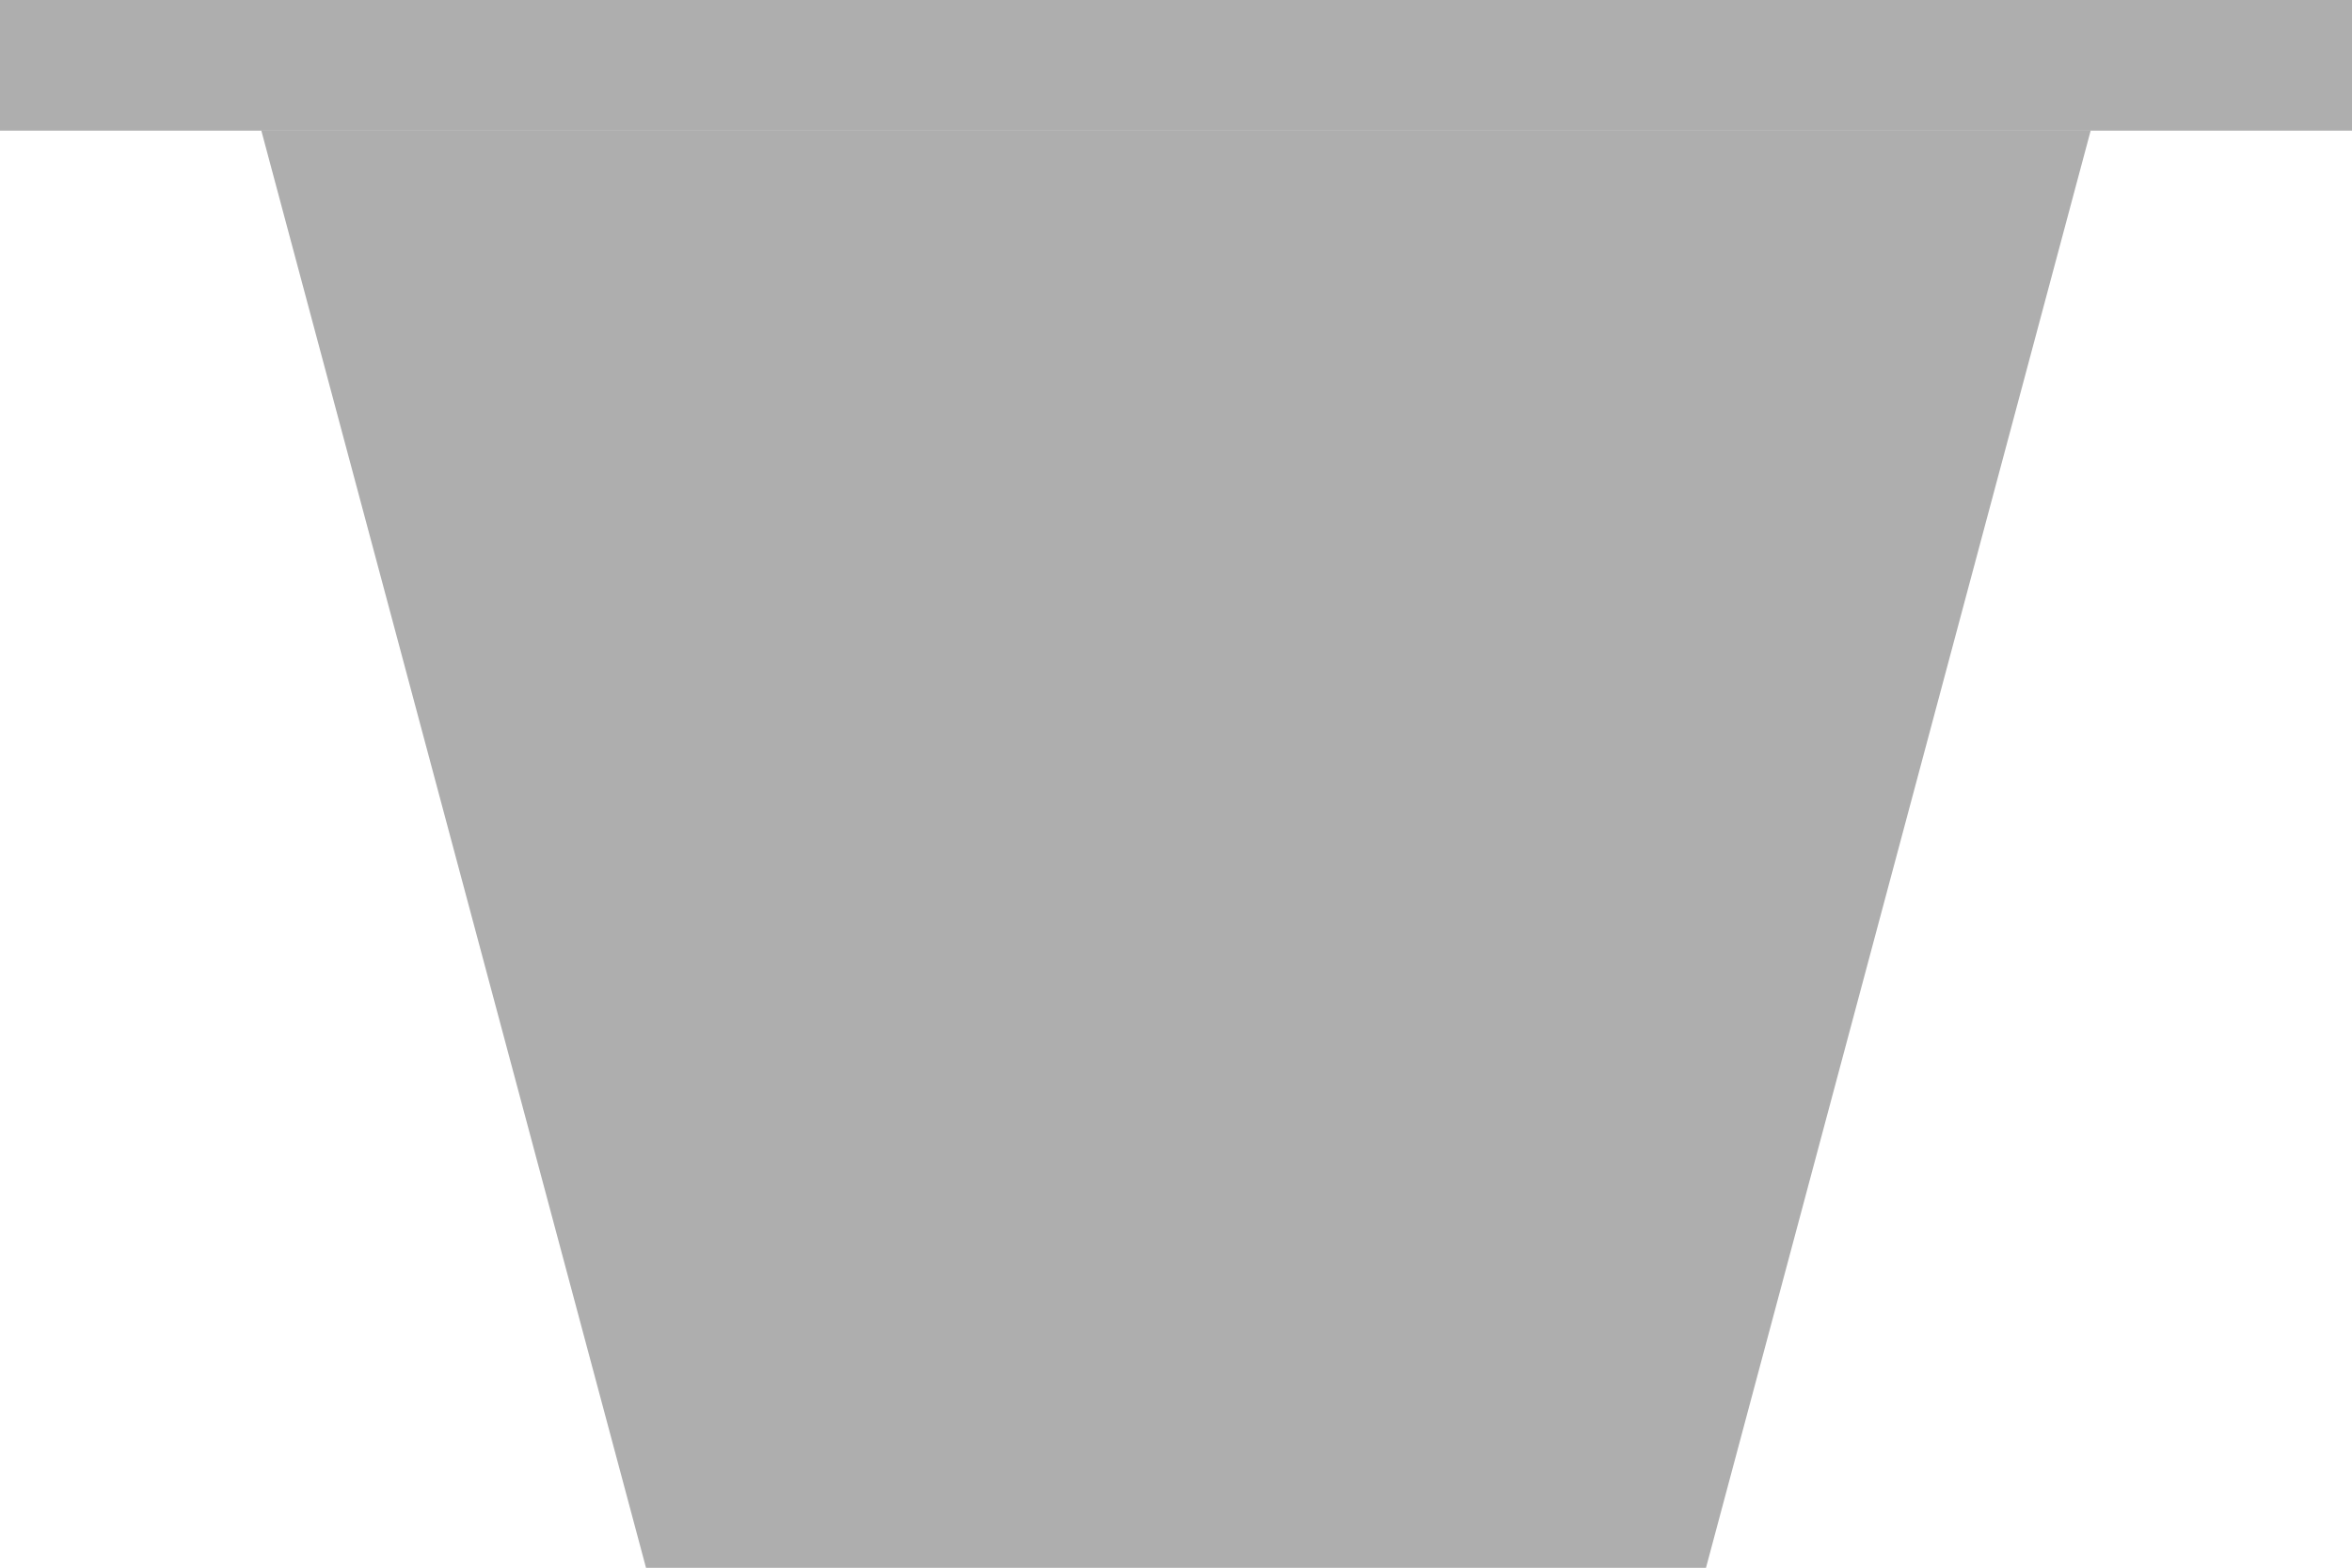
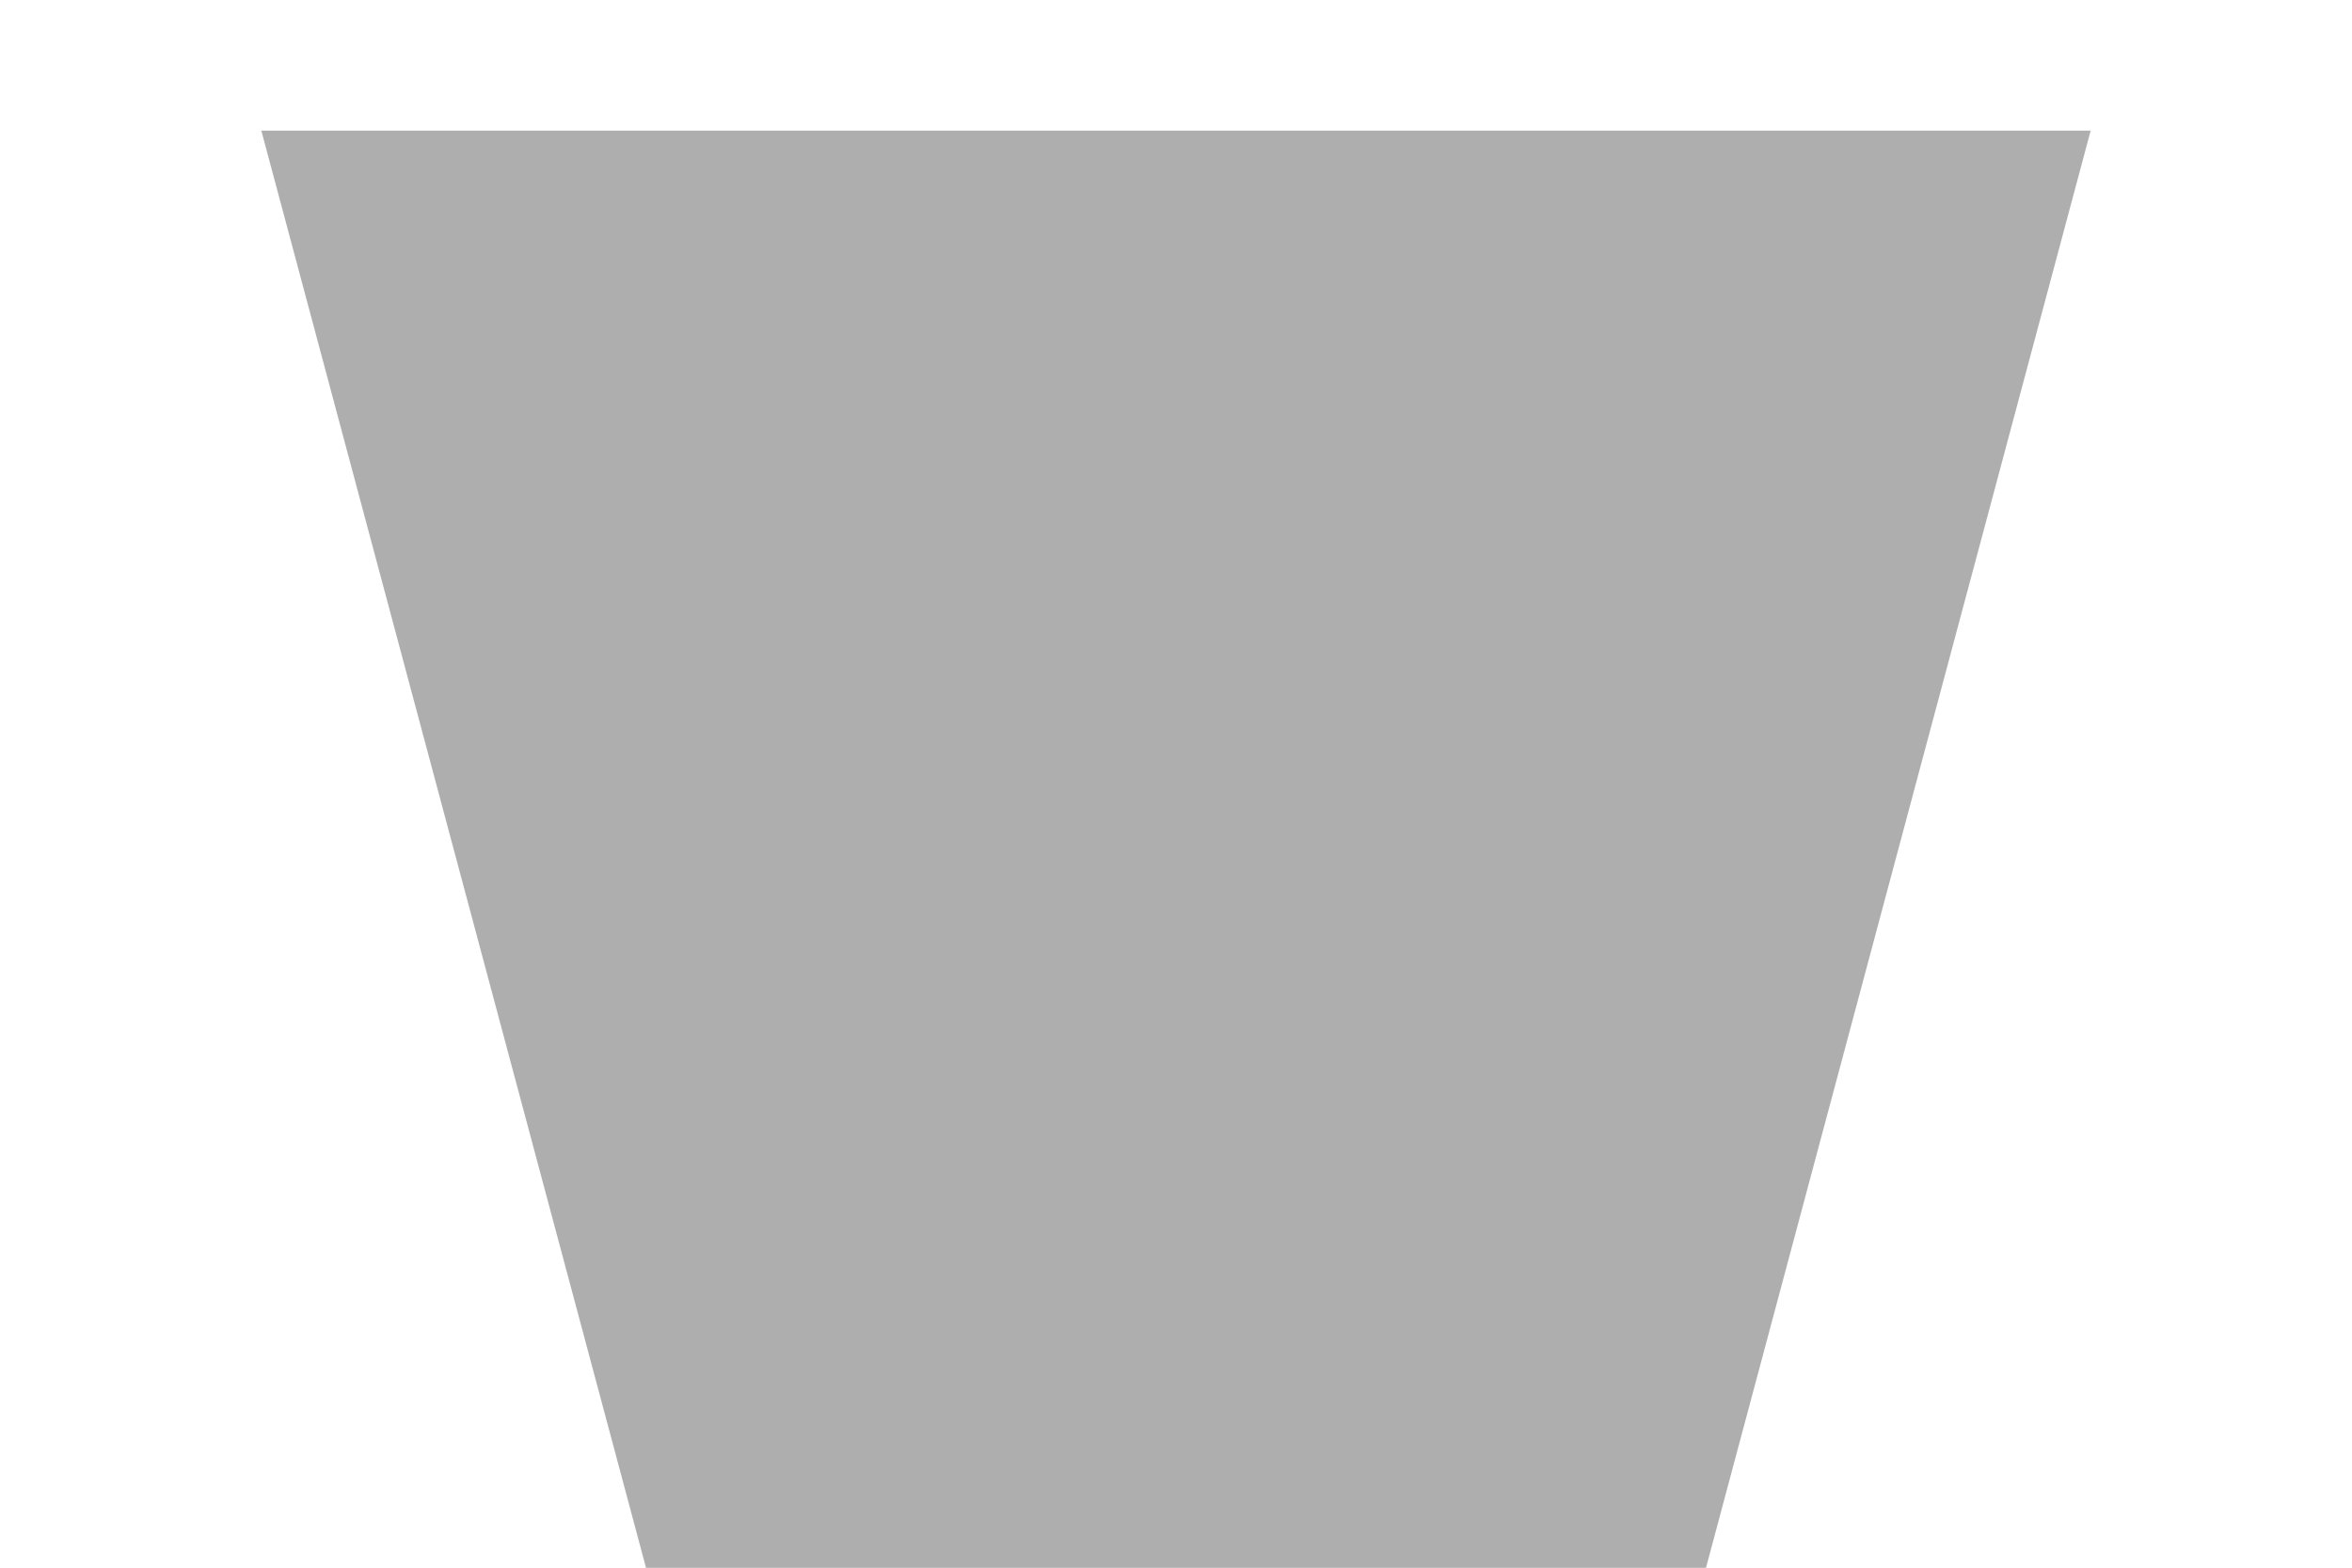
<svg xmlns="http://www.w3.org/2000/svg" width="18" height="12" viewBox="0 0 18 12" fill="none">
  <path d="M2 1H16L13.056 12.001H4.944L2 1Z" fill="#AEAEAE" />
-   <path d="M0 0H18V1H0V0Z" fill="#AEAEAE" />
</svg>